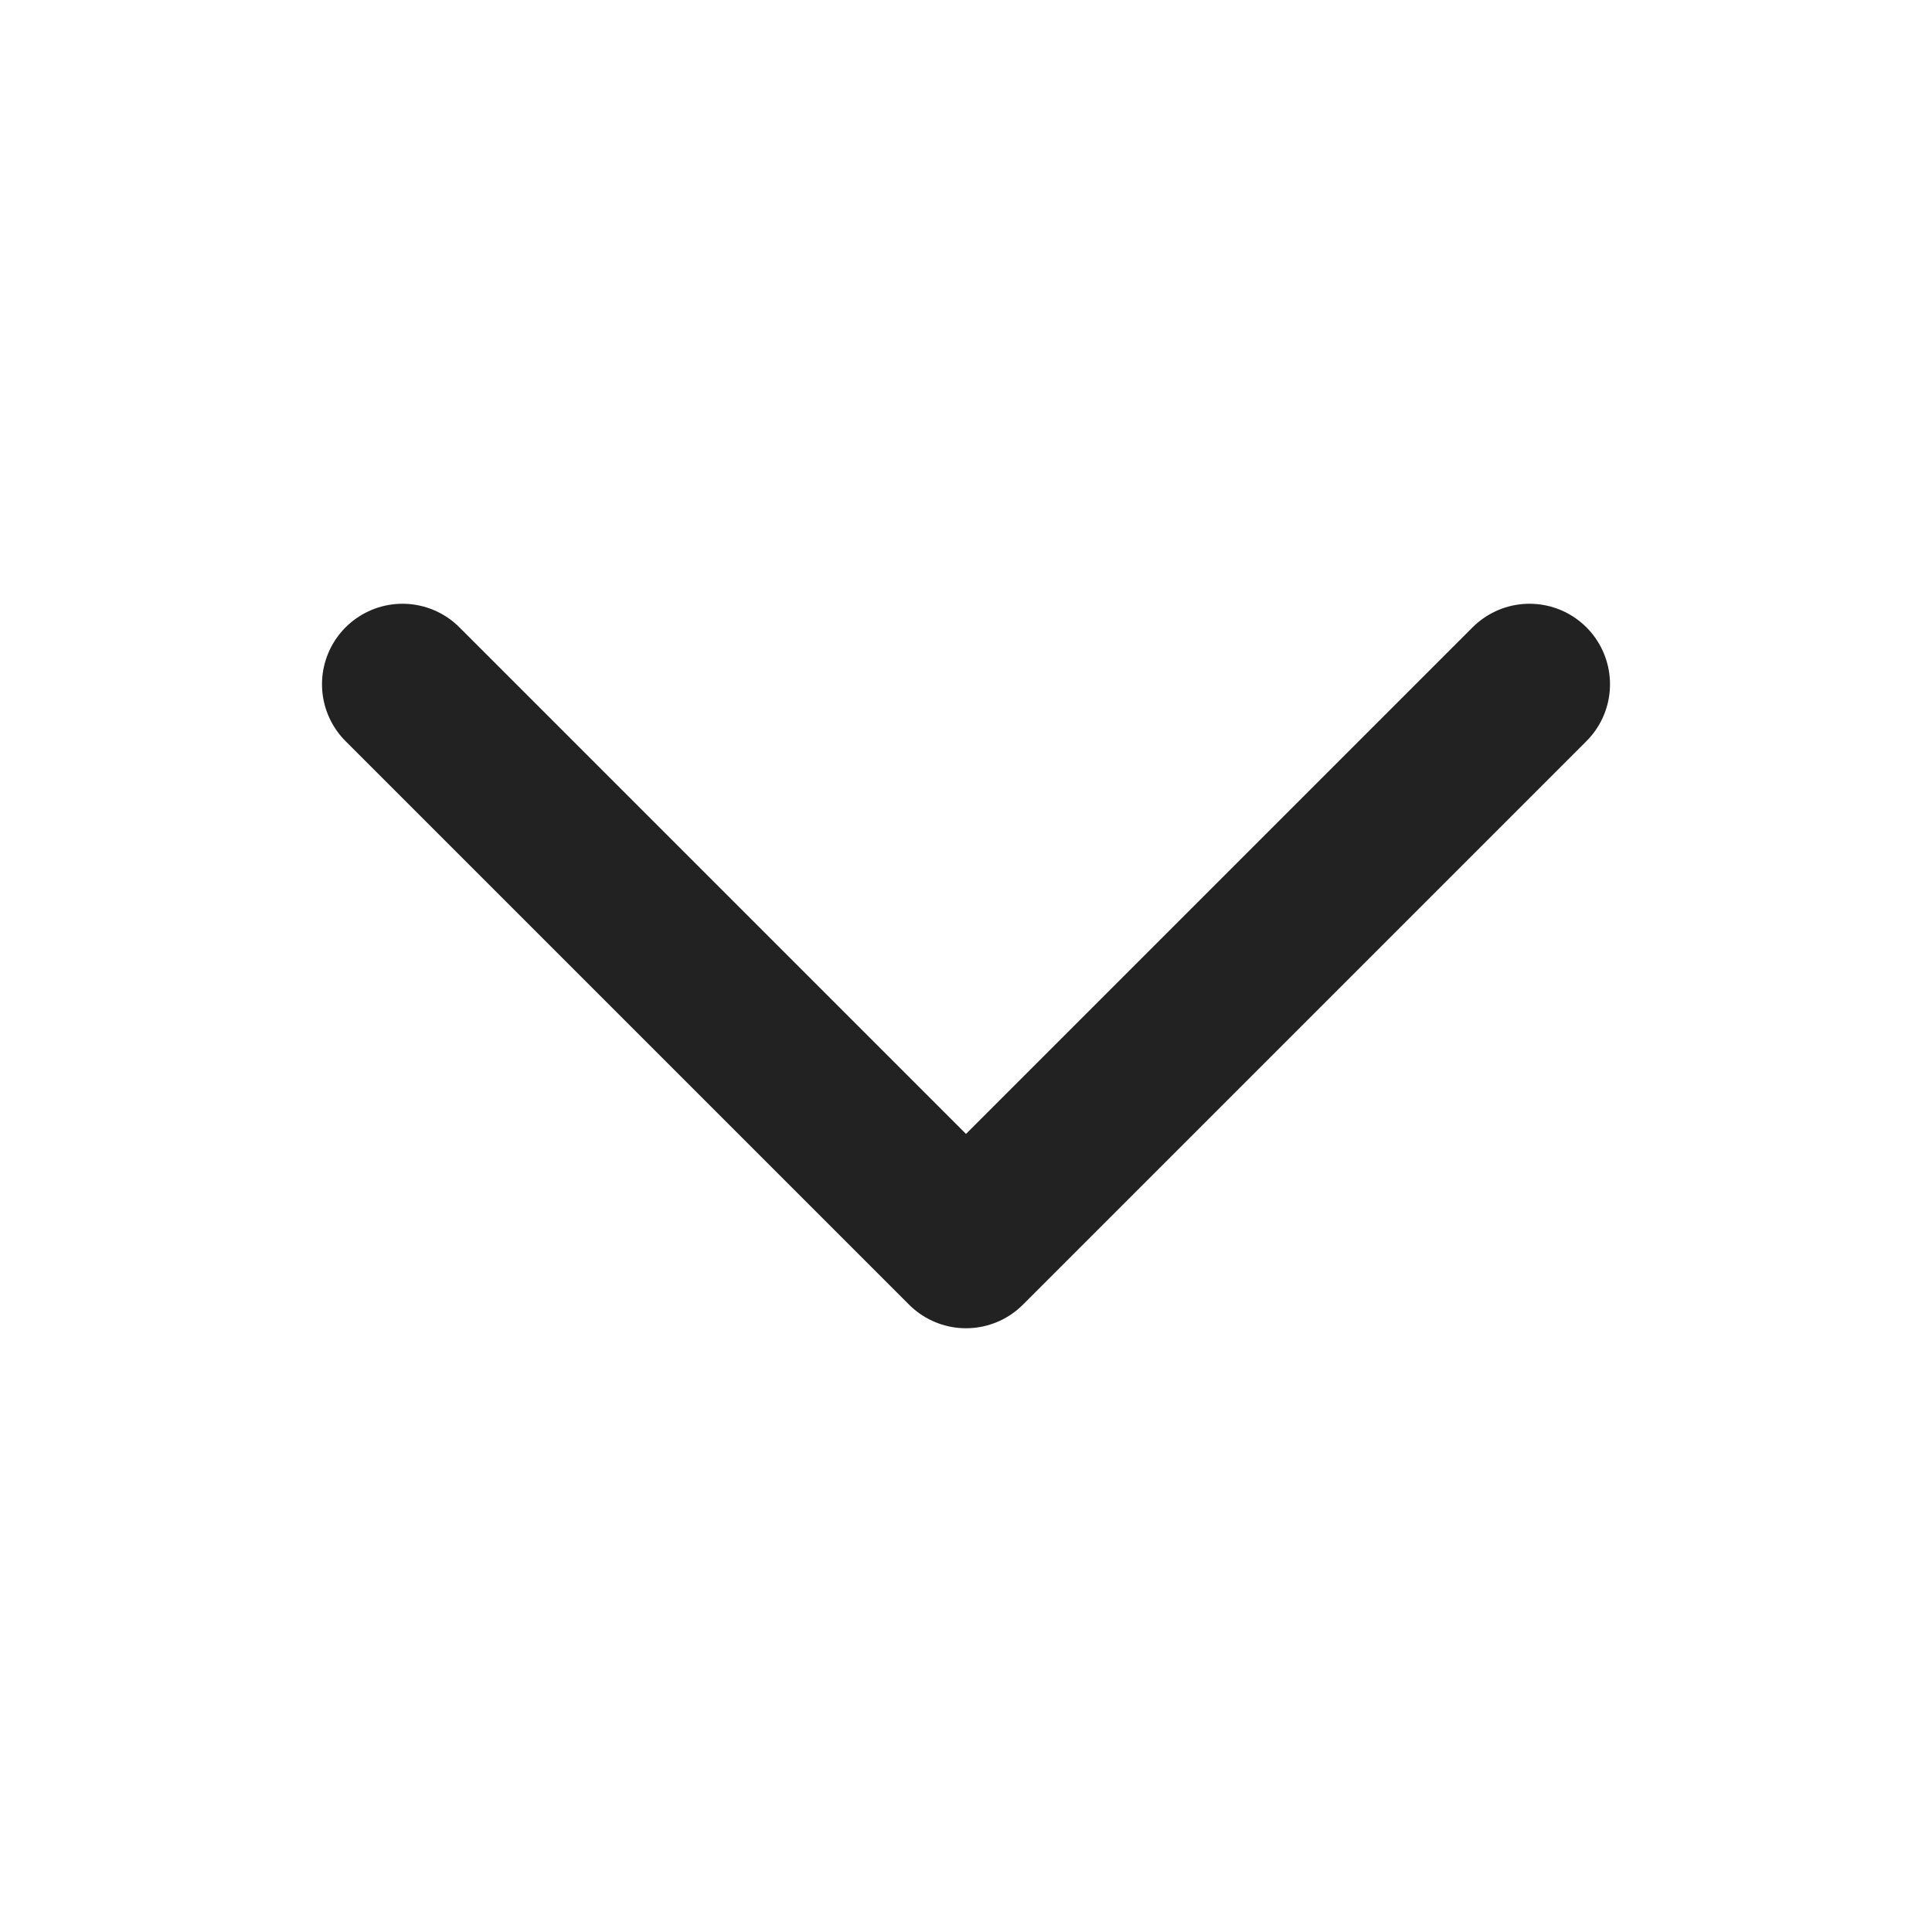
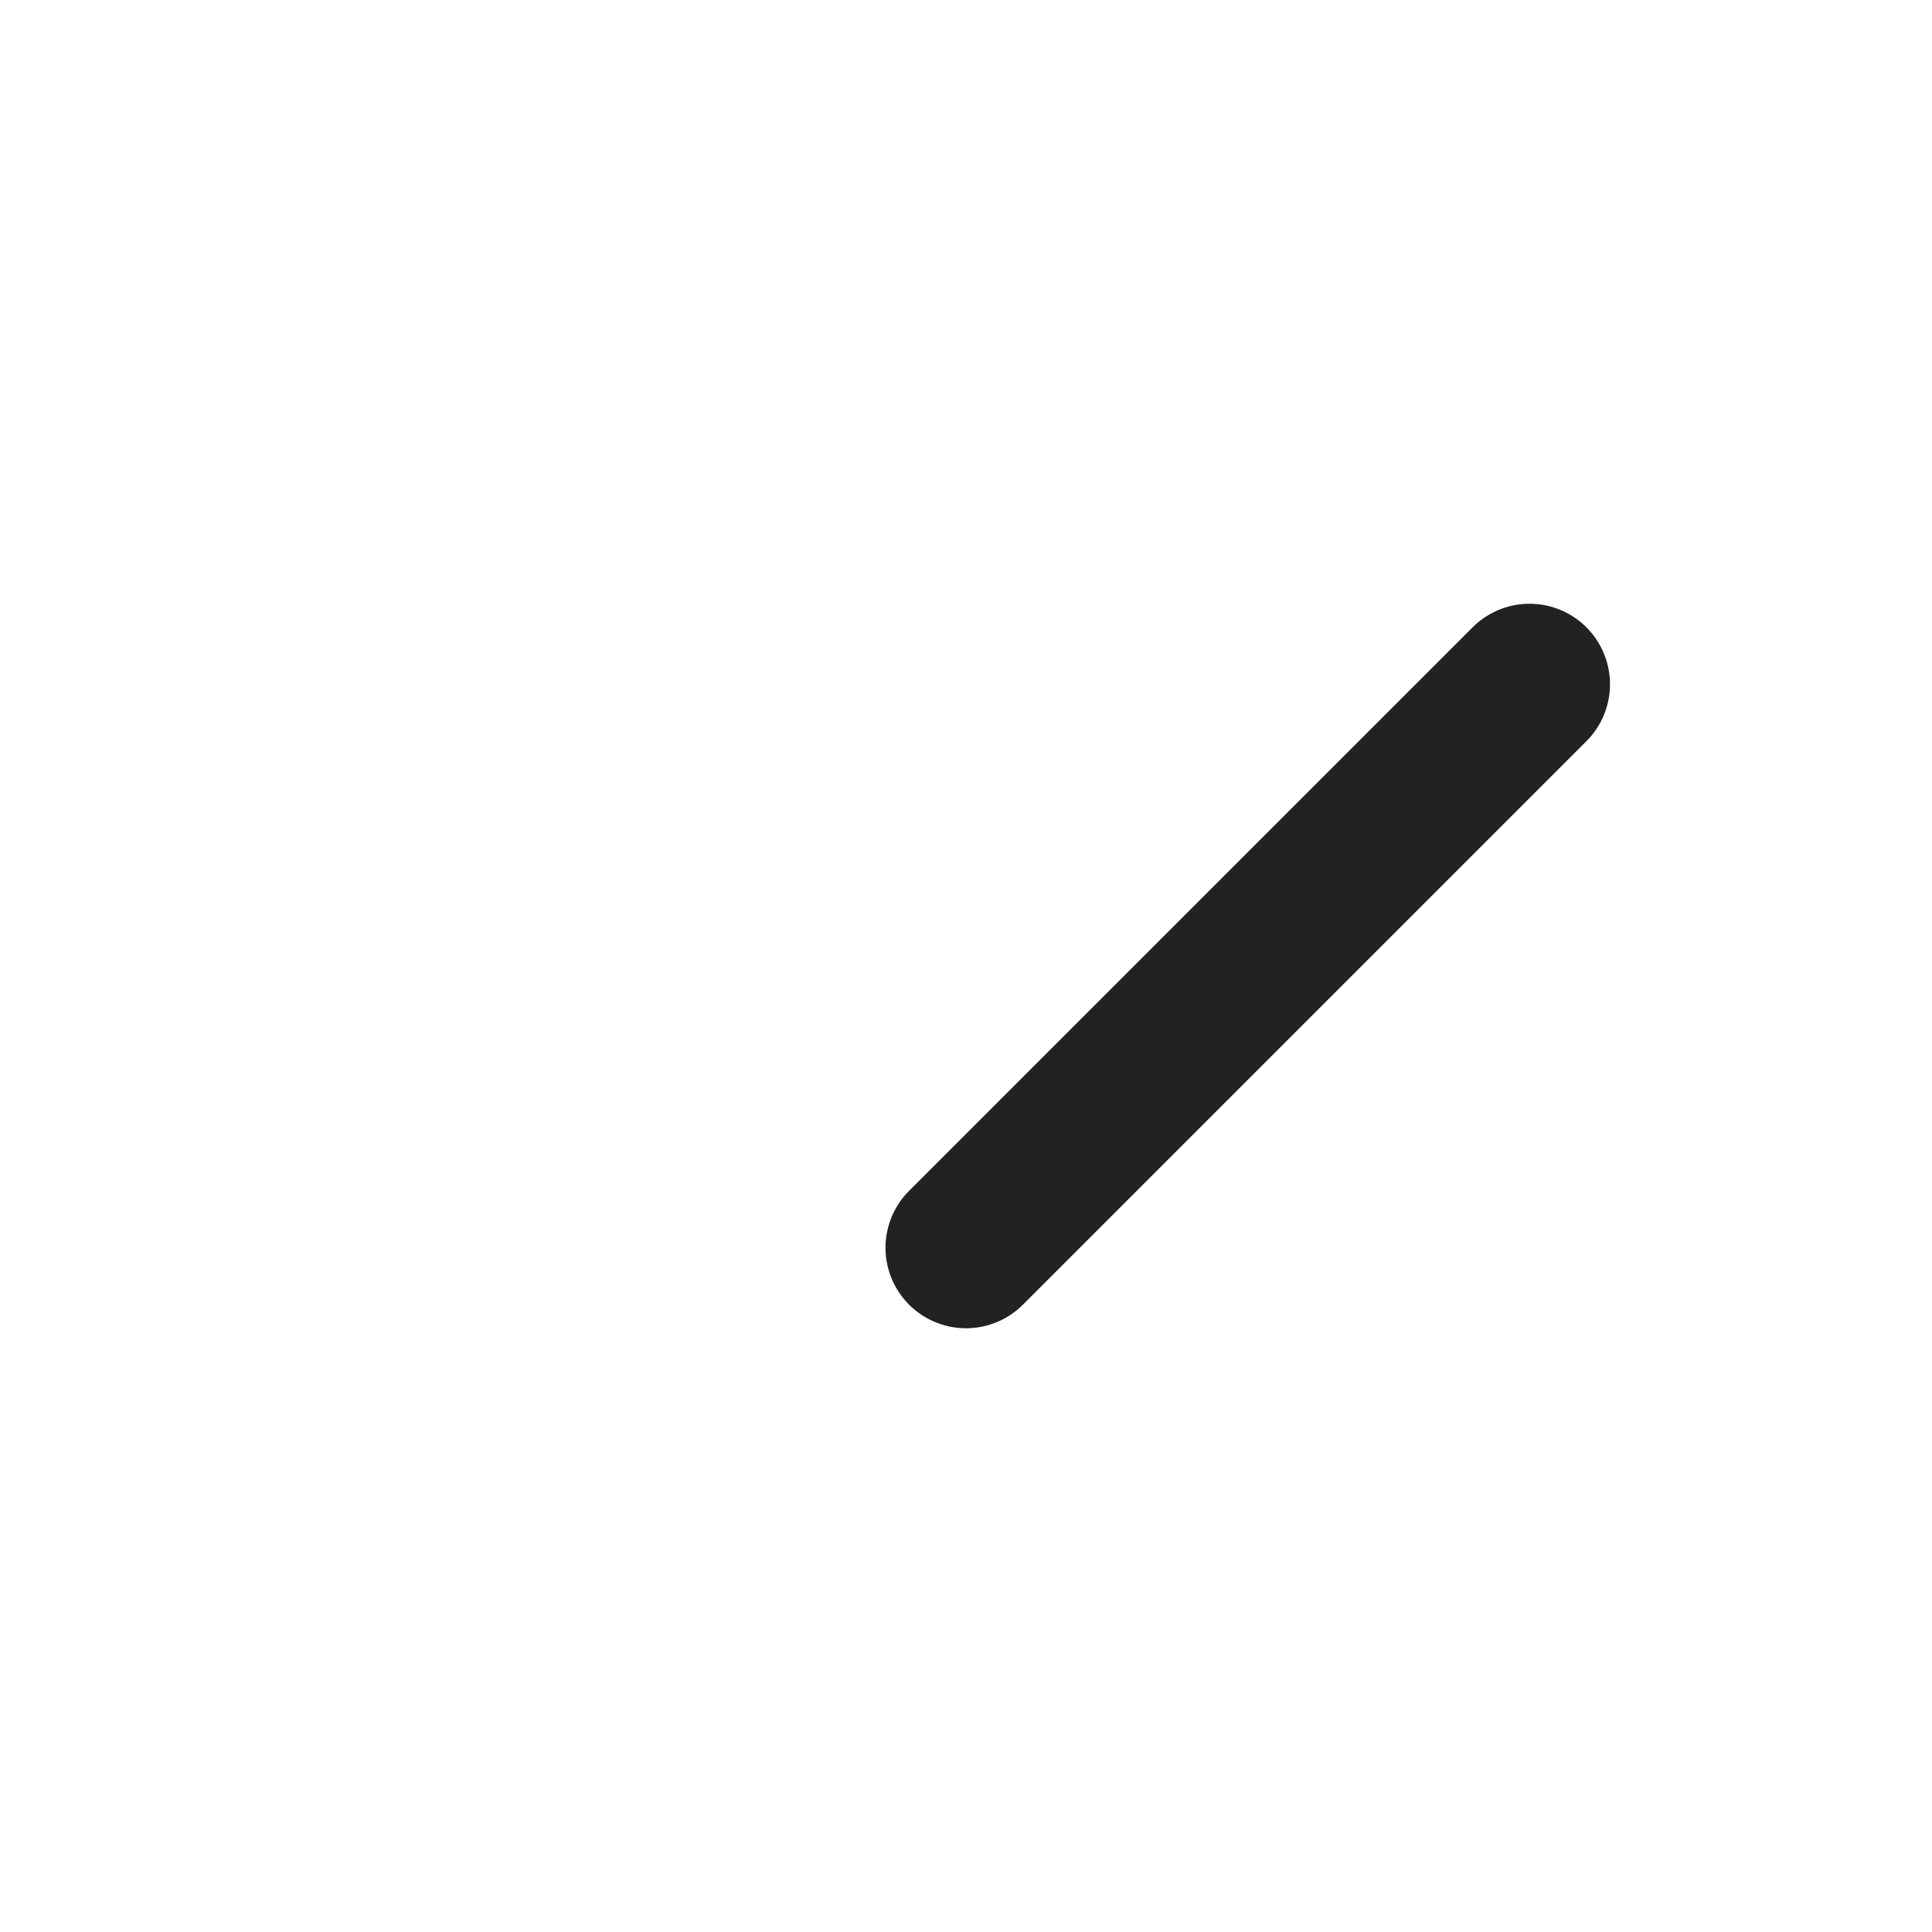
<svg xmlns="http://www.w3.org/2000/svg" width="18" height="18" viewBox="0 0 18 18" fill="none">
-   <path d="M14.25 6.375L9 11.625L3.75 6.375" stroke="#222222" stroke-width="1.5" stroke-linecap="round" stroke-linejoin="round" />
+   <path d="M14.25 6.375L9 11.625" stroke="#222222" stroke-width="1.5" stroke-linecap="round" stroke-linejoin="round" />
</svg>